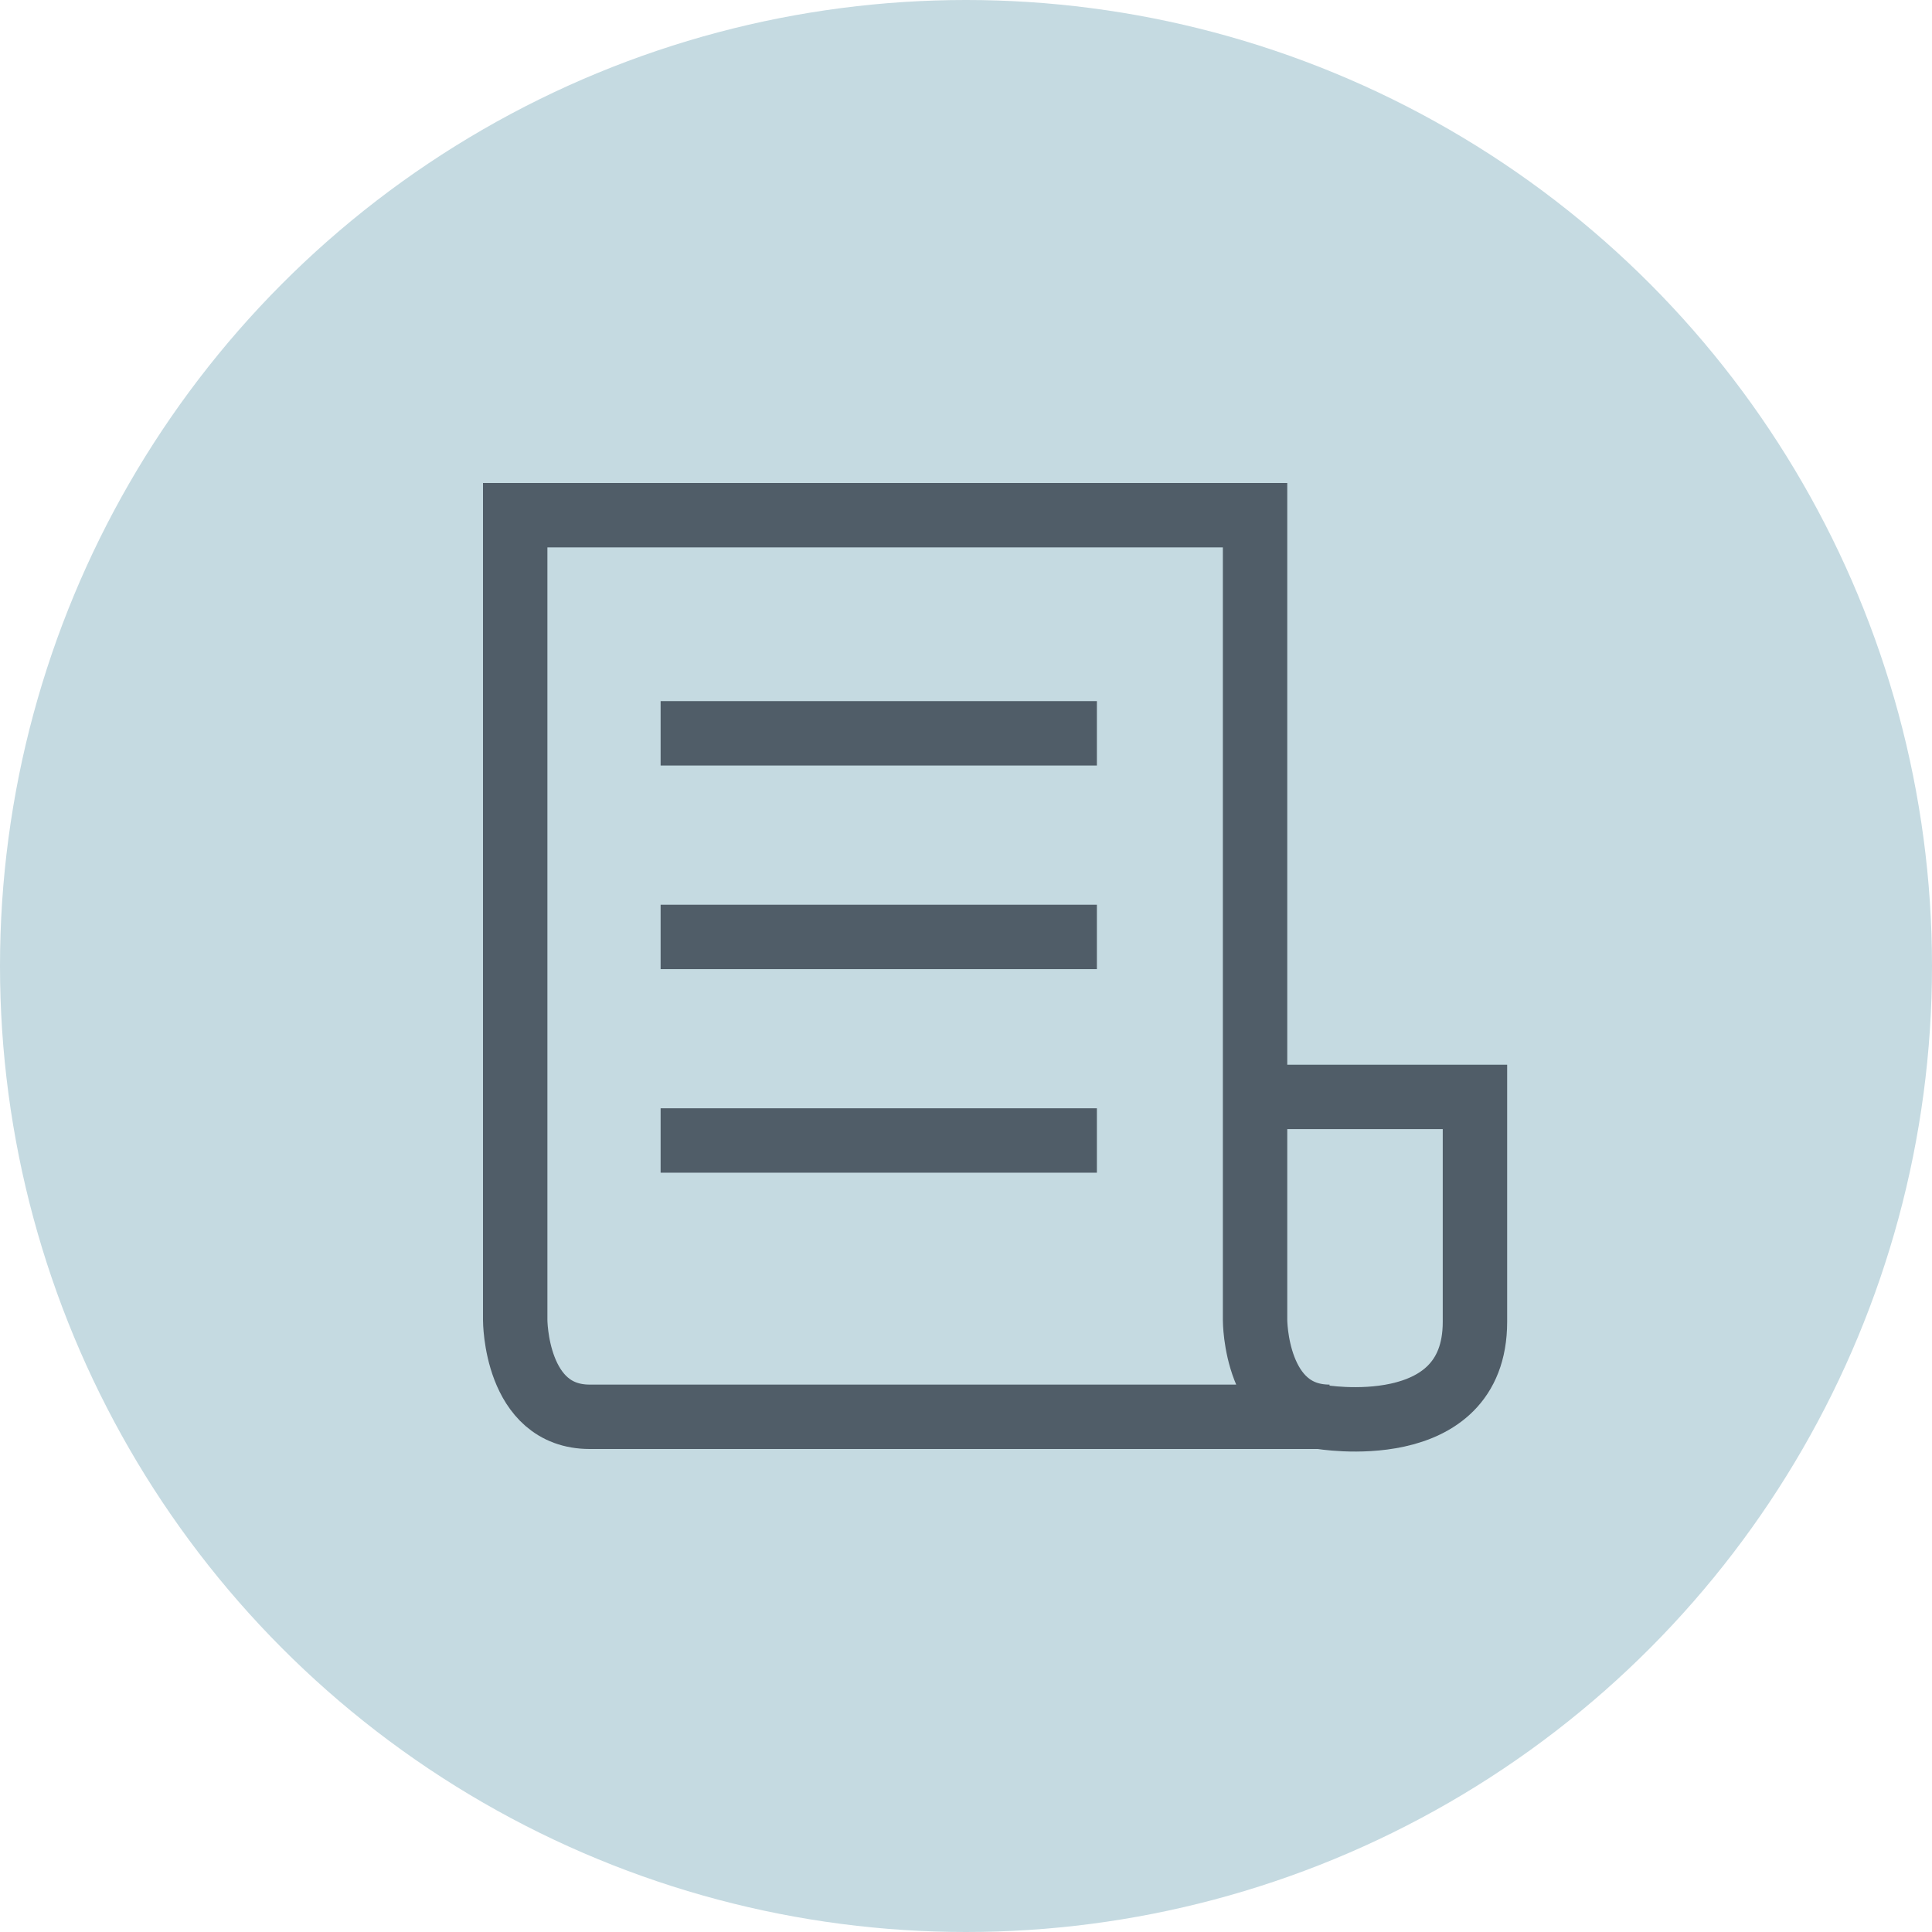
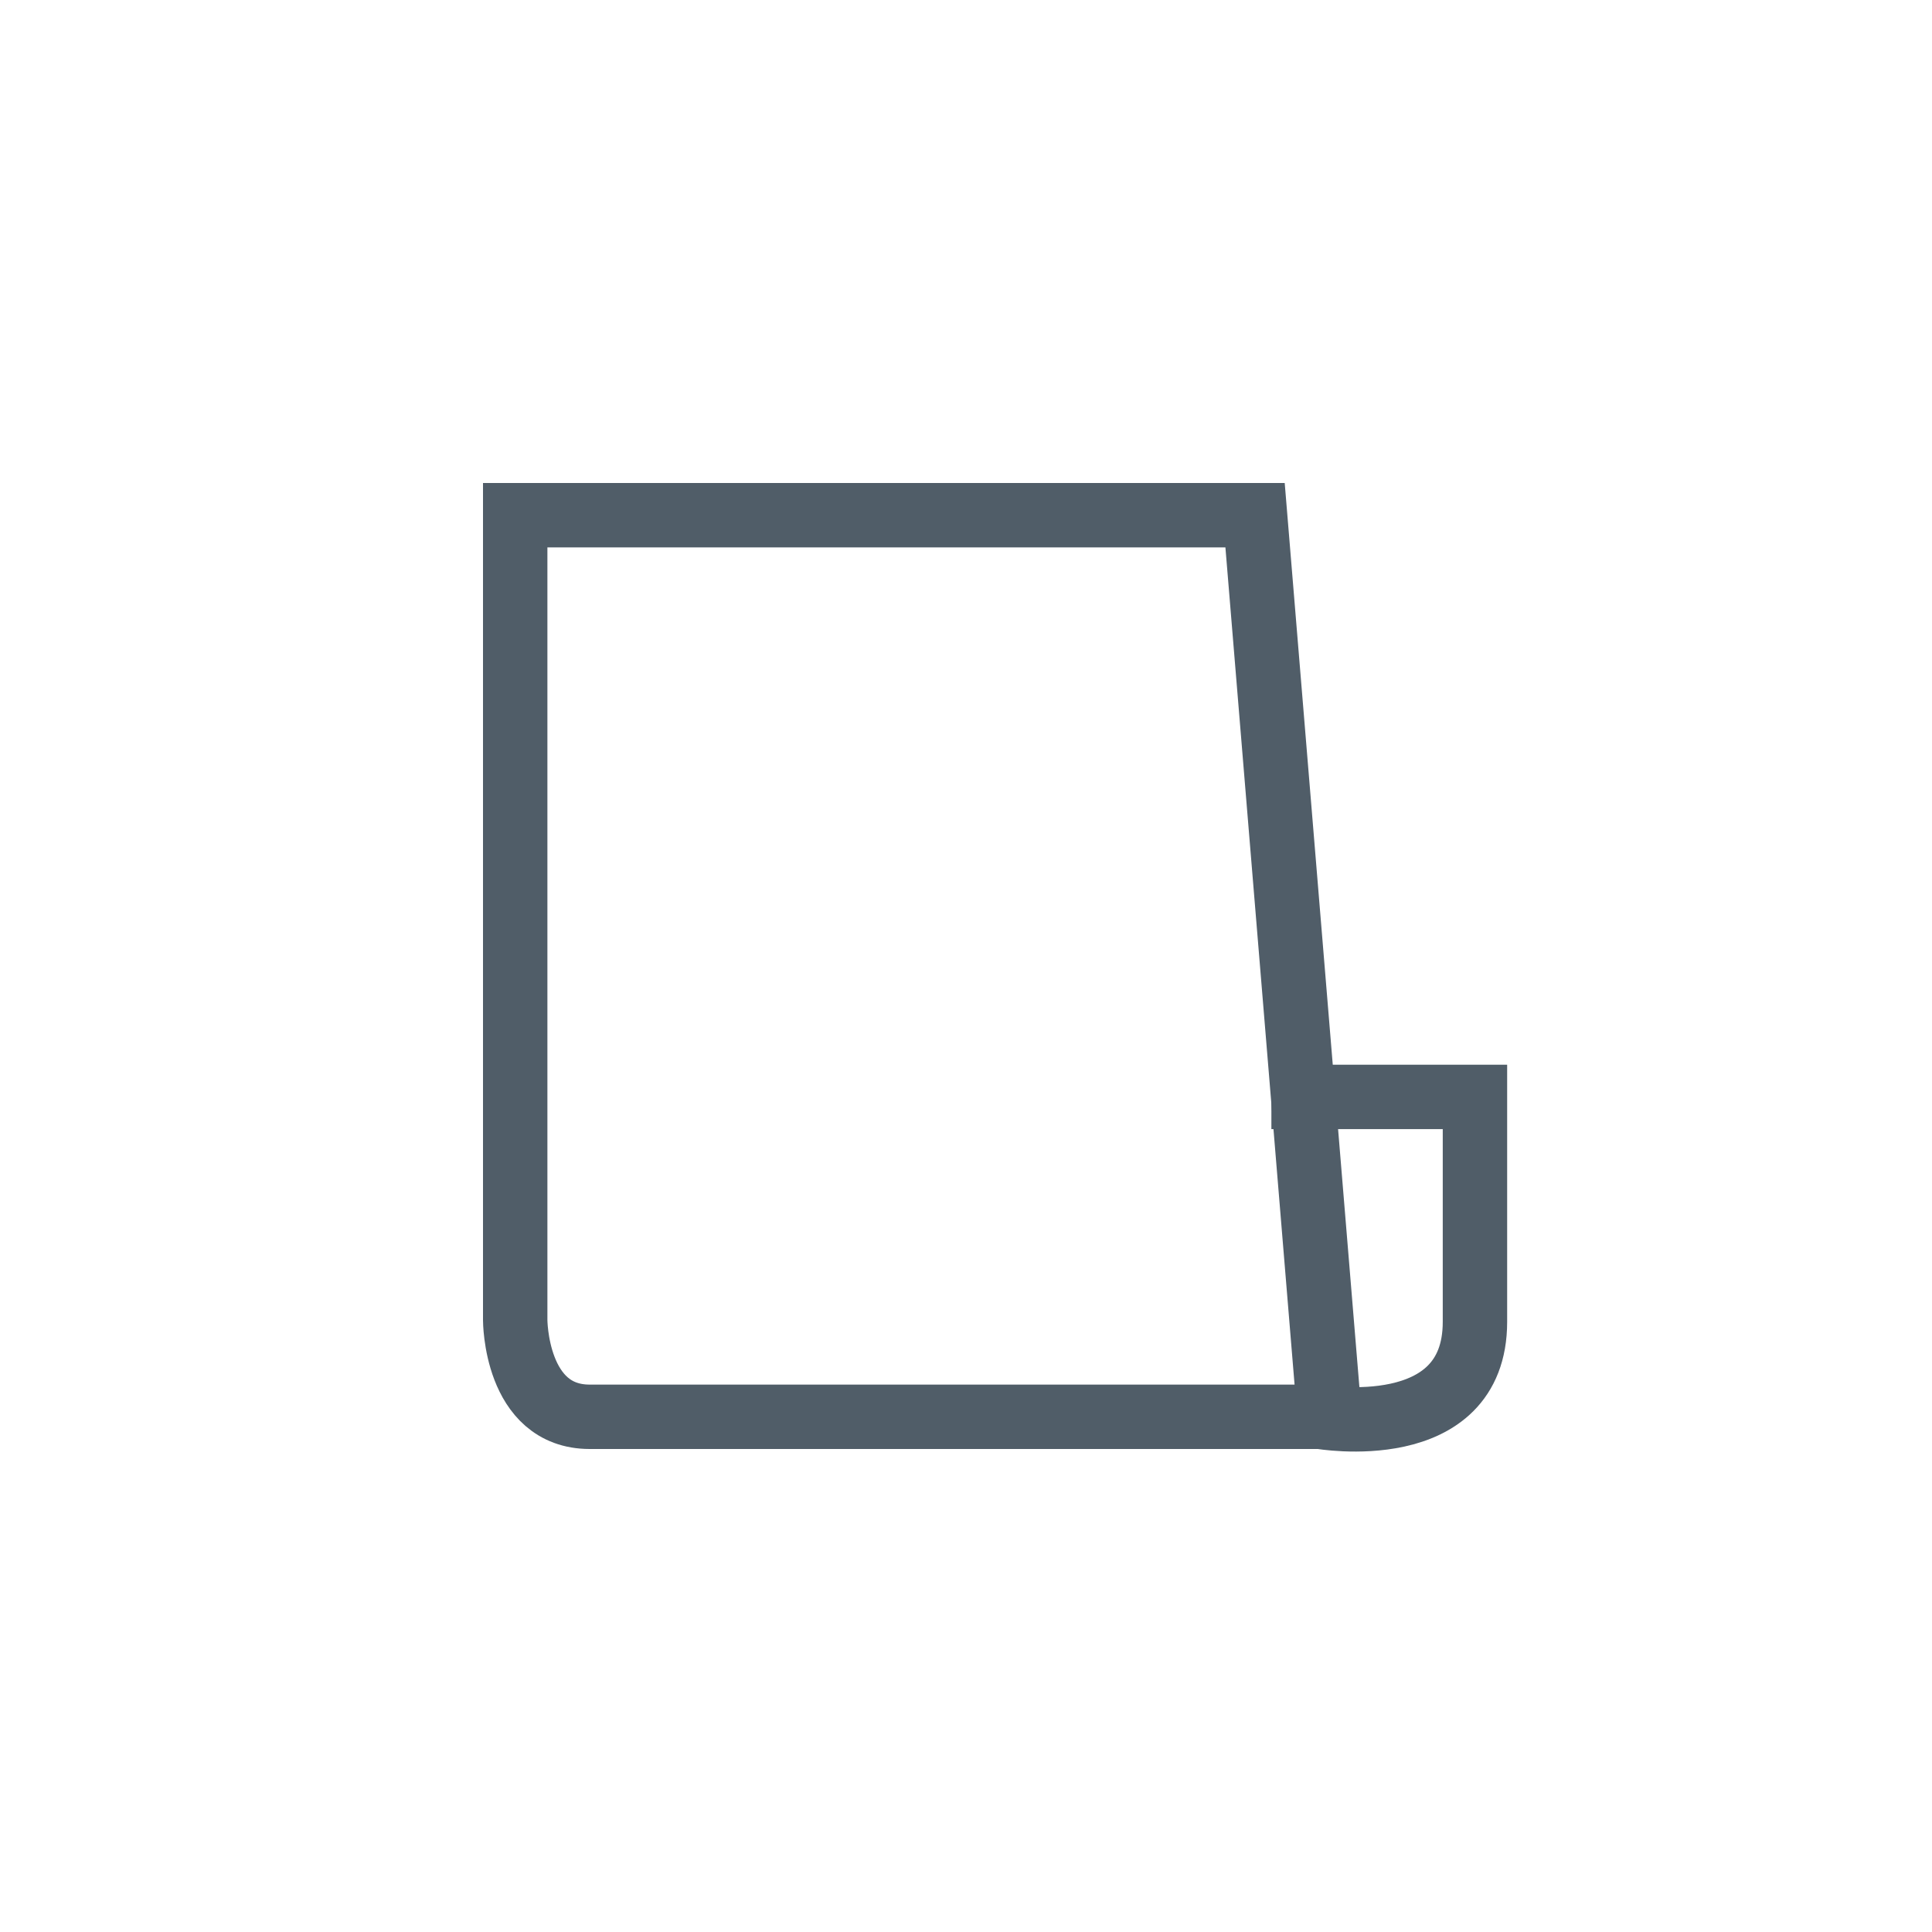
<svg xmlns="http://www.w3.org/2000/svg" width="60px" height="60px" viewBox="0 0 60 60" version="1.1">
  <title>Icon_Search_MediaReleases</title>
  <desc>Created with Sketch.</desc>
  <g id="Vector-assets" stroke="none" stroke-width="1" fill="none" fill-rule="evenodd">
    <g id="Icons/Search/Media-Releases">
-       <circle id="Oval" fill="#C5DAE1" fill-rule="nonzero" cx="30" cy="30" r="30" />
      <g id="Group-11" stroke-width="1" fill-rule="evenodd" transform="translate(16, 16)" stroke="#505D68">
-         <path d="M25.29,28 C22.977,28 22.977,24.996 22.977,24.996 L22.977,0 L0,0 L0,24.996 C0,24.996 0,28 2.313,28 L25.29,28 Z" id="Stroke-1" stroke-width="2" />
+         <path d="M25.29,28 L22.977,0 L0,0 L0,24.996 C0,24.996 0,28 2.313,28 L25.29,28 Z" id="Stroke-1" stroke-width="2" />
        <path d="M25,28 C25,28 29.806,28.842 29.806,25.052 L29.806,18.065 L23.484,18.065" id="Stroke-3" stroke-width="2" />
-         <line x1="4.516" y1="19.419" x2="18.065" y2="19.419" id="Stroke-5" stroke-width="2" />
-         <line x1="4.516" y1="13.097" x2="18.065" y2="13.097" id="Stroke-7" stroke-width="2" />
-         <line x1="4.516" y1="6.774" x2="18.065" y2="6.774" id="Stroke-9" stroke-width="2" />
      </g>
    </g>
  </g>
</svg>